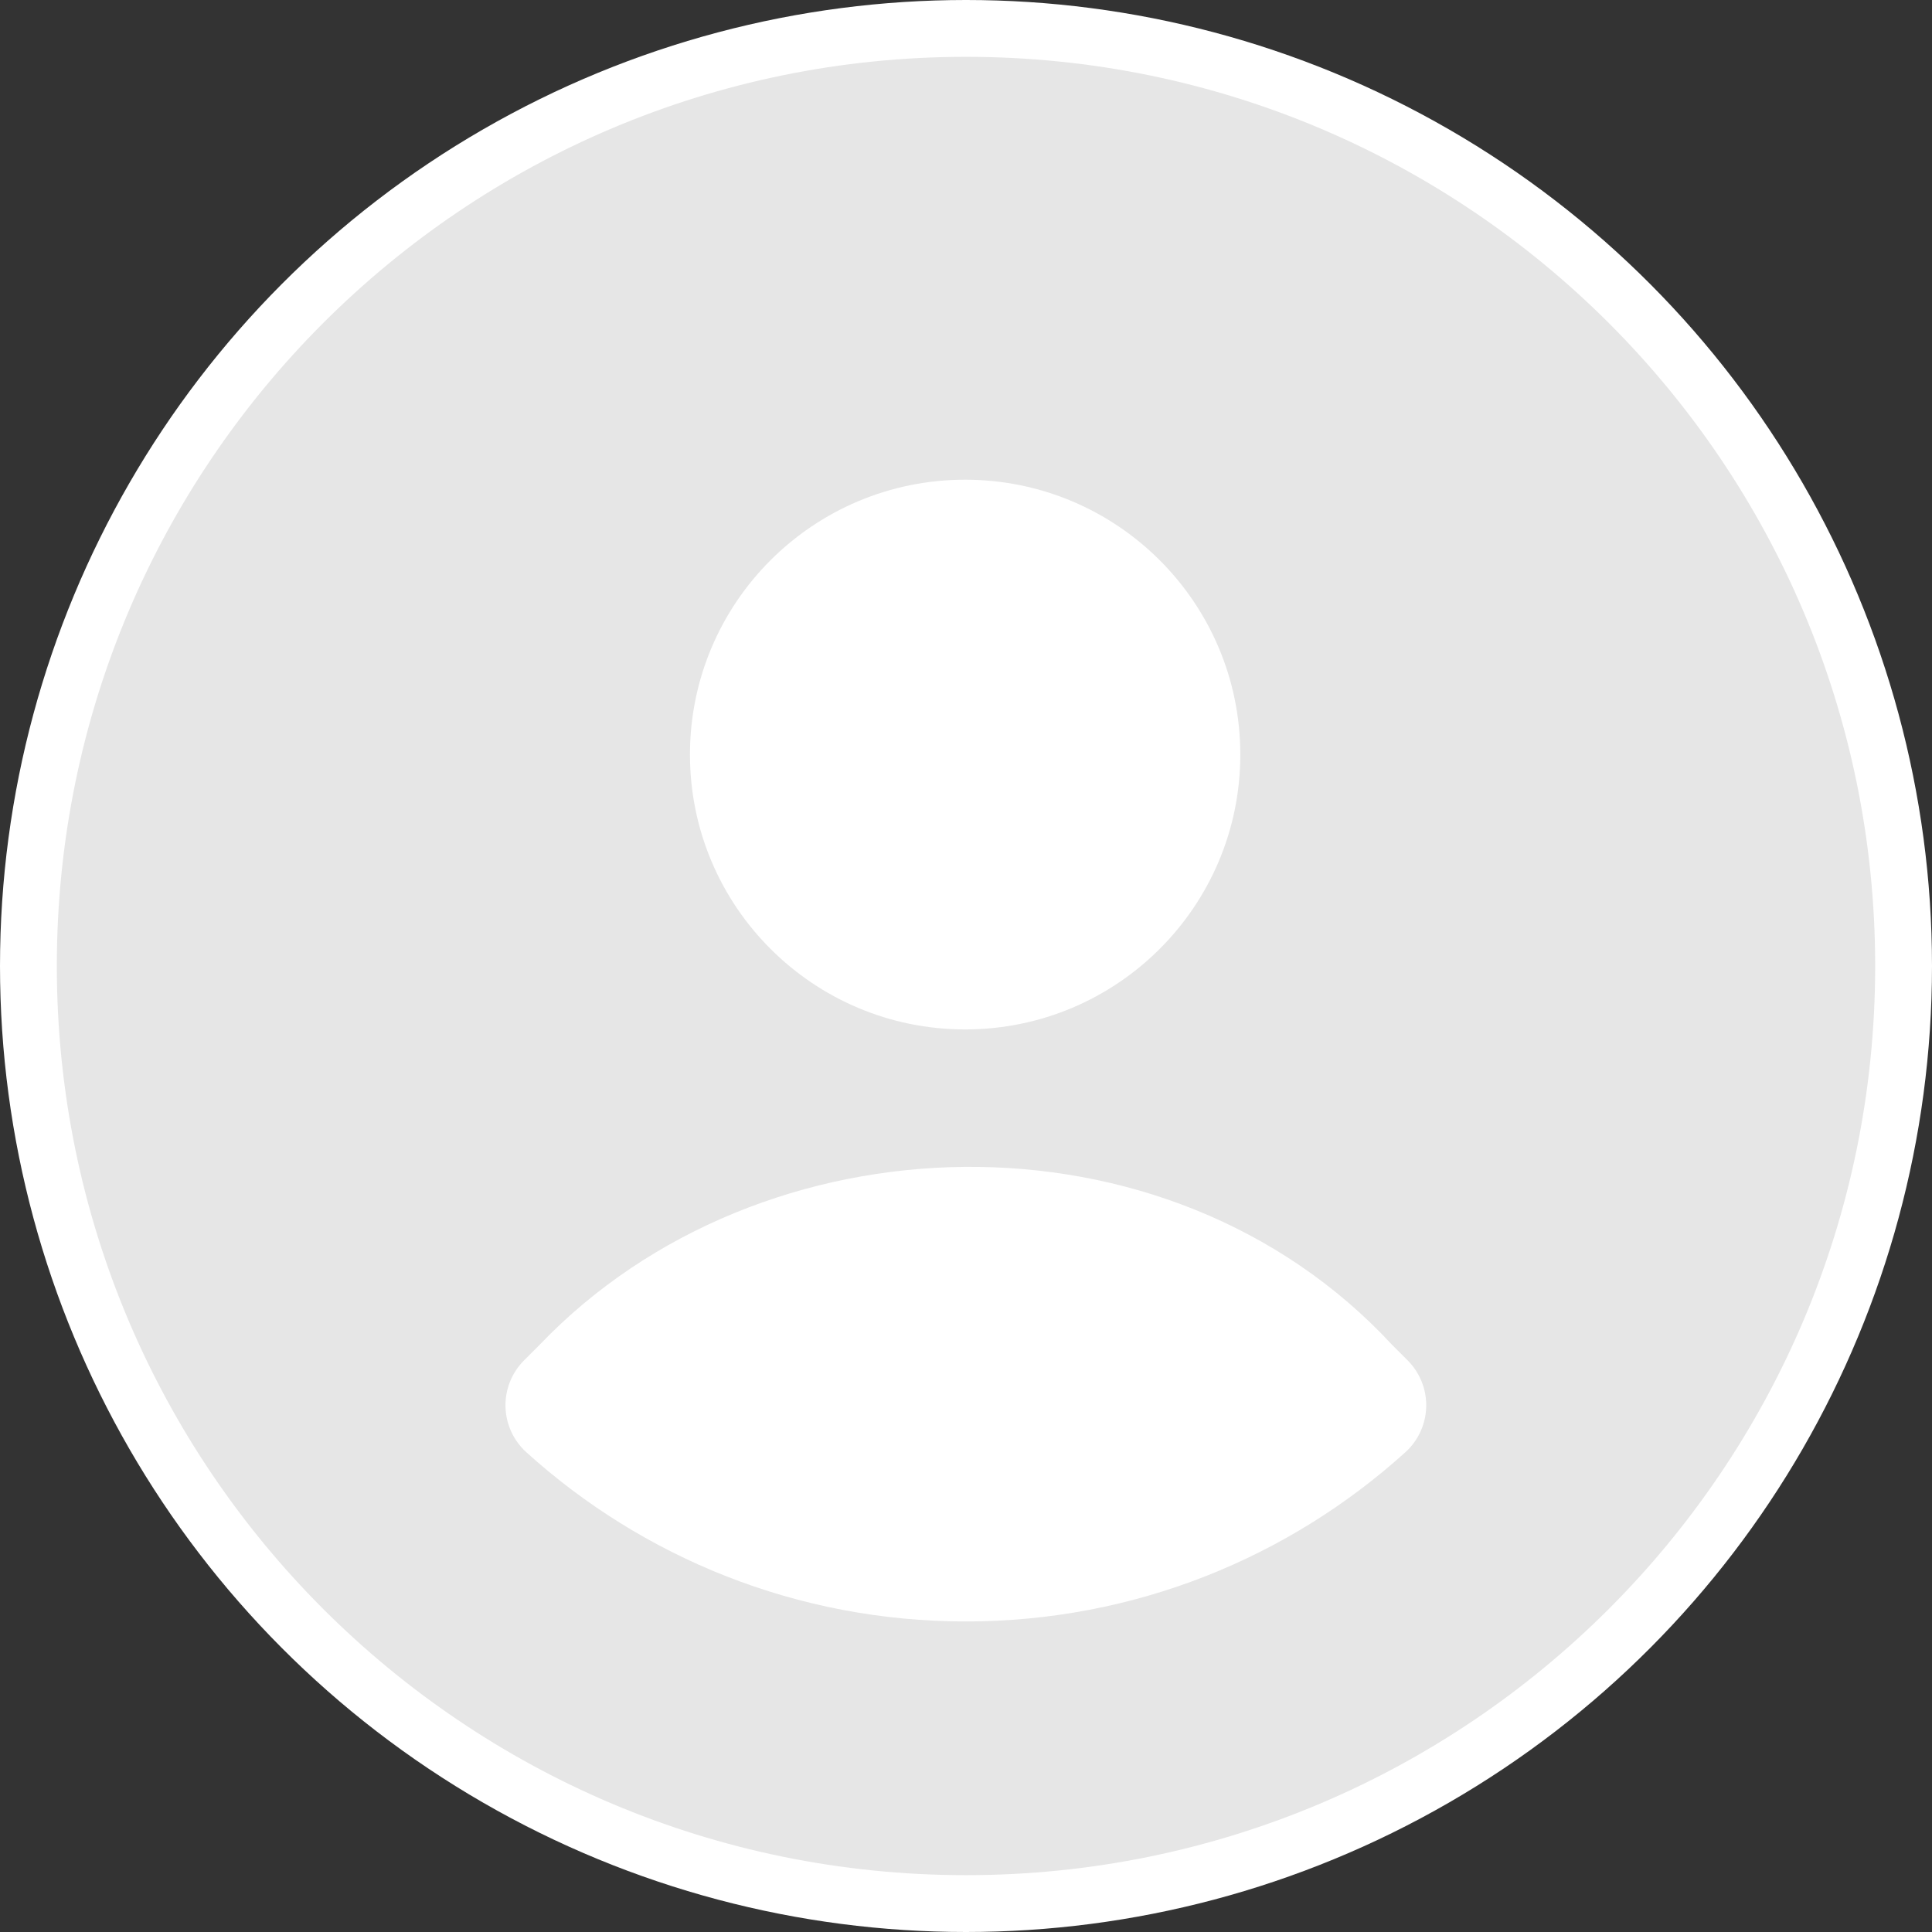
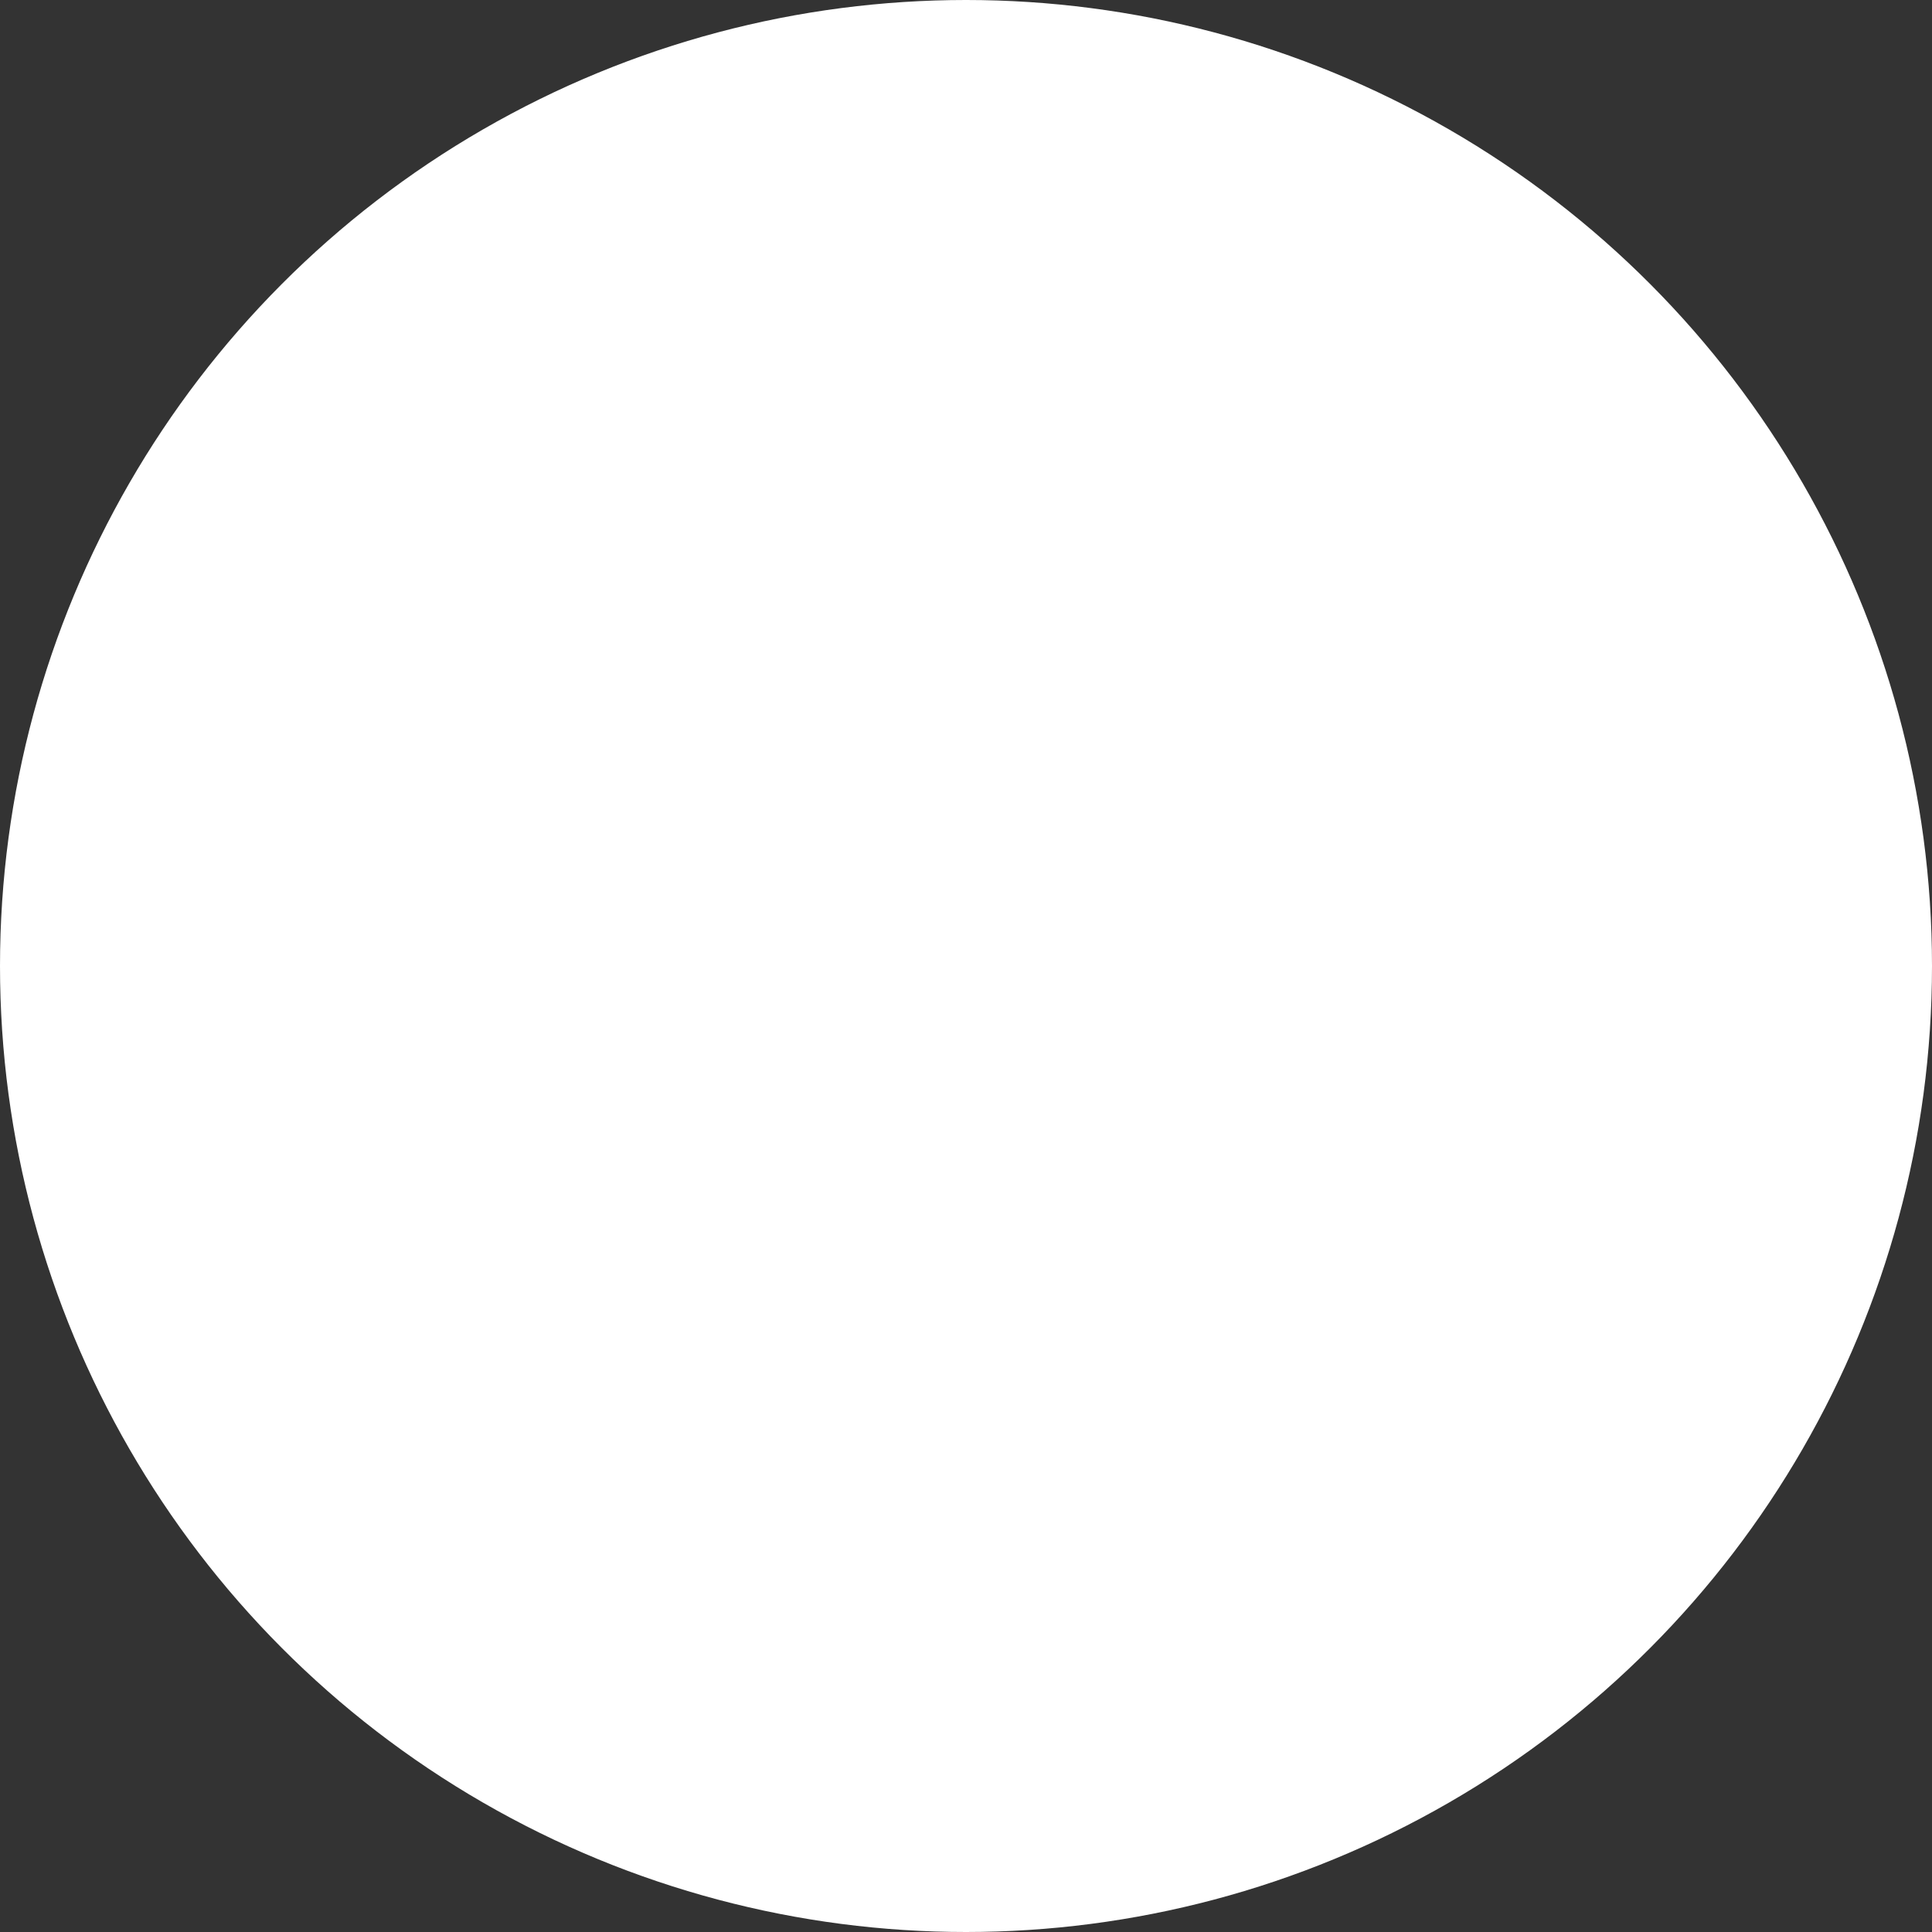
<svg xmlns="http://www.w3.org/2000/svg" width="136" height="136" viewBox="0 0 136 136" fill="none">
  <rect x="0" y="0" width="136" height="136" fill="#333333" stroke="none" />
  <circle cx="68" cy="68" r="66" fill="white" stroke="white" stroke-width="4" />
-   <path d="M68 4C103.346 4 132 32.654 132 68C132 103.346 103.346 131.999 68 131.999C32.654 131.999 4 103.346 4 68C4 32.654 32.654 4 68 4ZM97.999 94.672C82.118 77.527 53.55 78.411 38.006 94.645L36.89 95.762C36.025 96.627 35.552 97.808 35.583 99.031C35.614 100.254 36.145 101.41 37.052 102.23C45.232 109.628 56.089 114.14 67.989 114.14C79.889 114.14 90.746 109.628 98.927 102.23C99.834 101.41 100.365 100.254 100.396 99.031C100.426 97.808 99.954 96.627 99.089 95.762L97.999 94.672ZM67.939 33.768C57.247 33.768 48.569 42.424 48.569 53.116C48.569 63.808 57.247 72.465 67.939 72.465C78.63 72.465 87.309 63.808 87.309 53.116C87.308 42.424 78.63 33.768 67.939 33.768Z" fill="#E6E6E6" />
</svg>